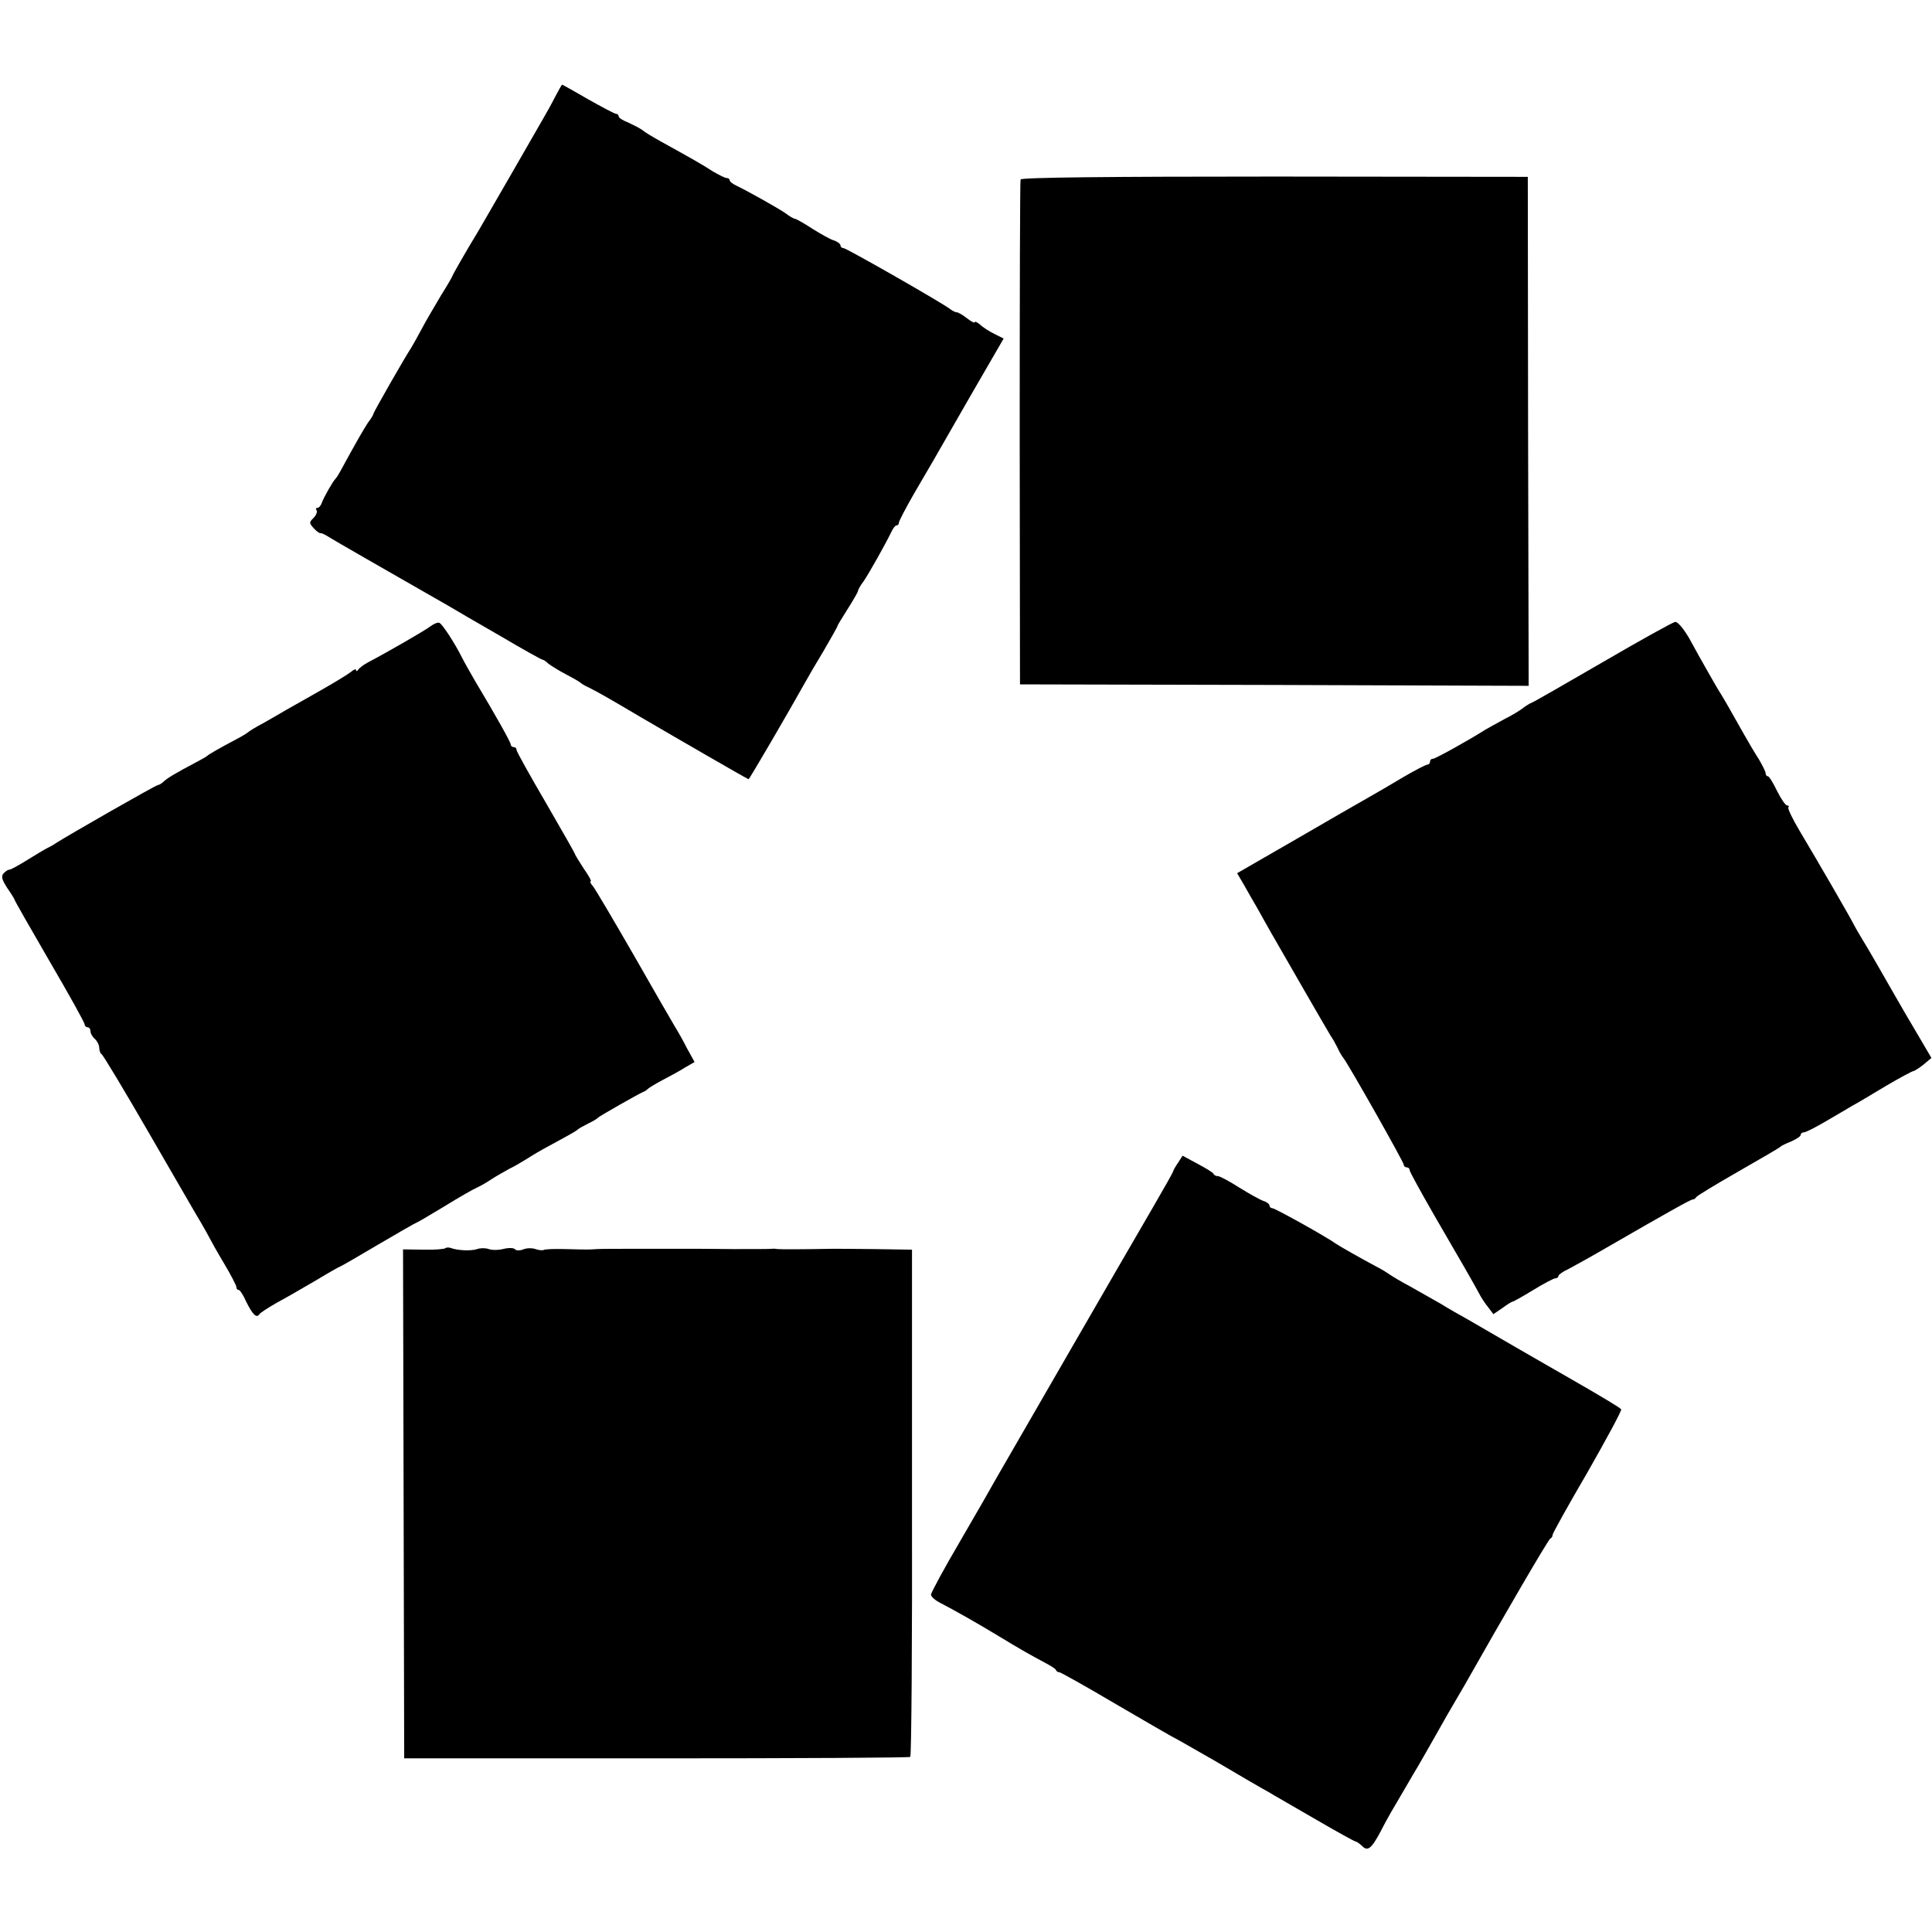
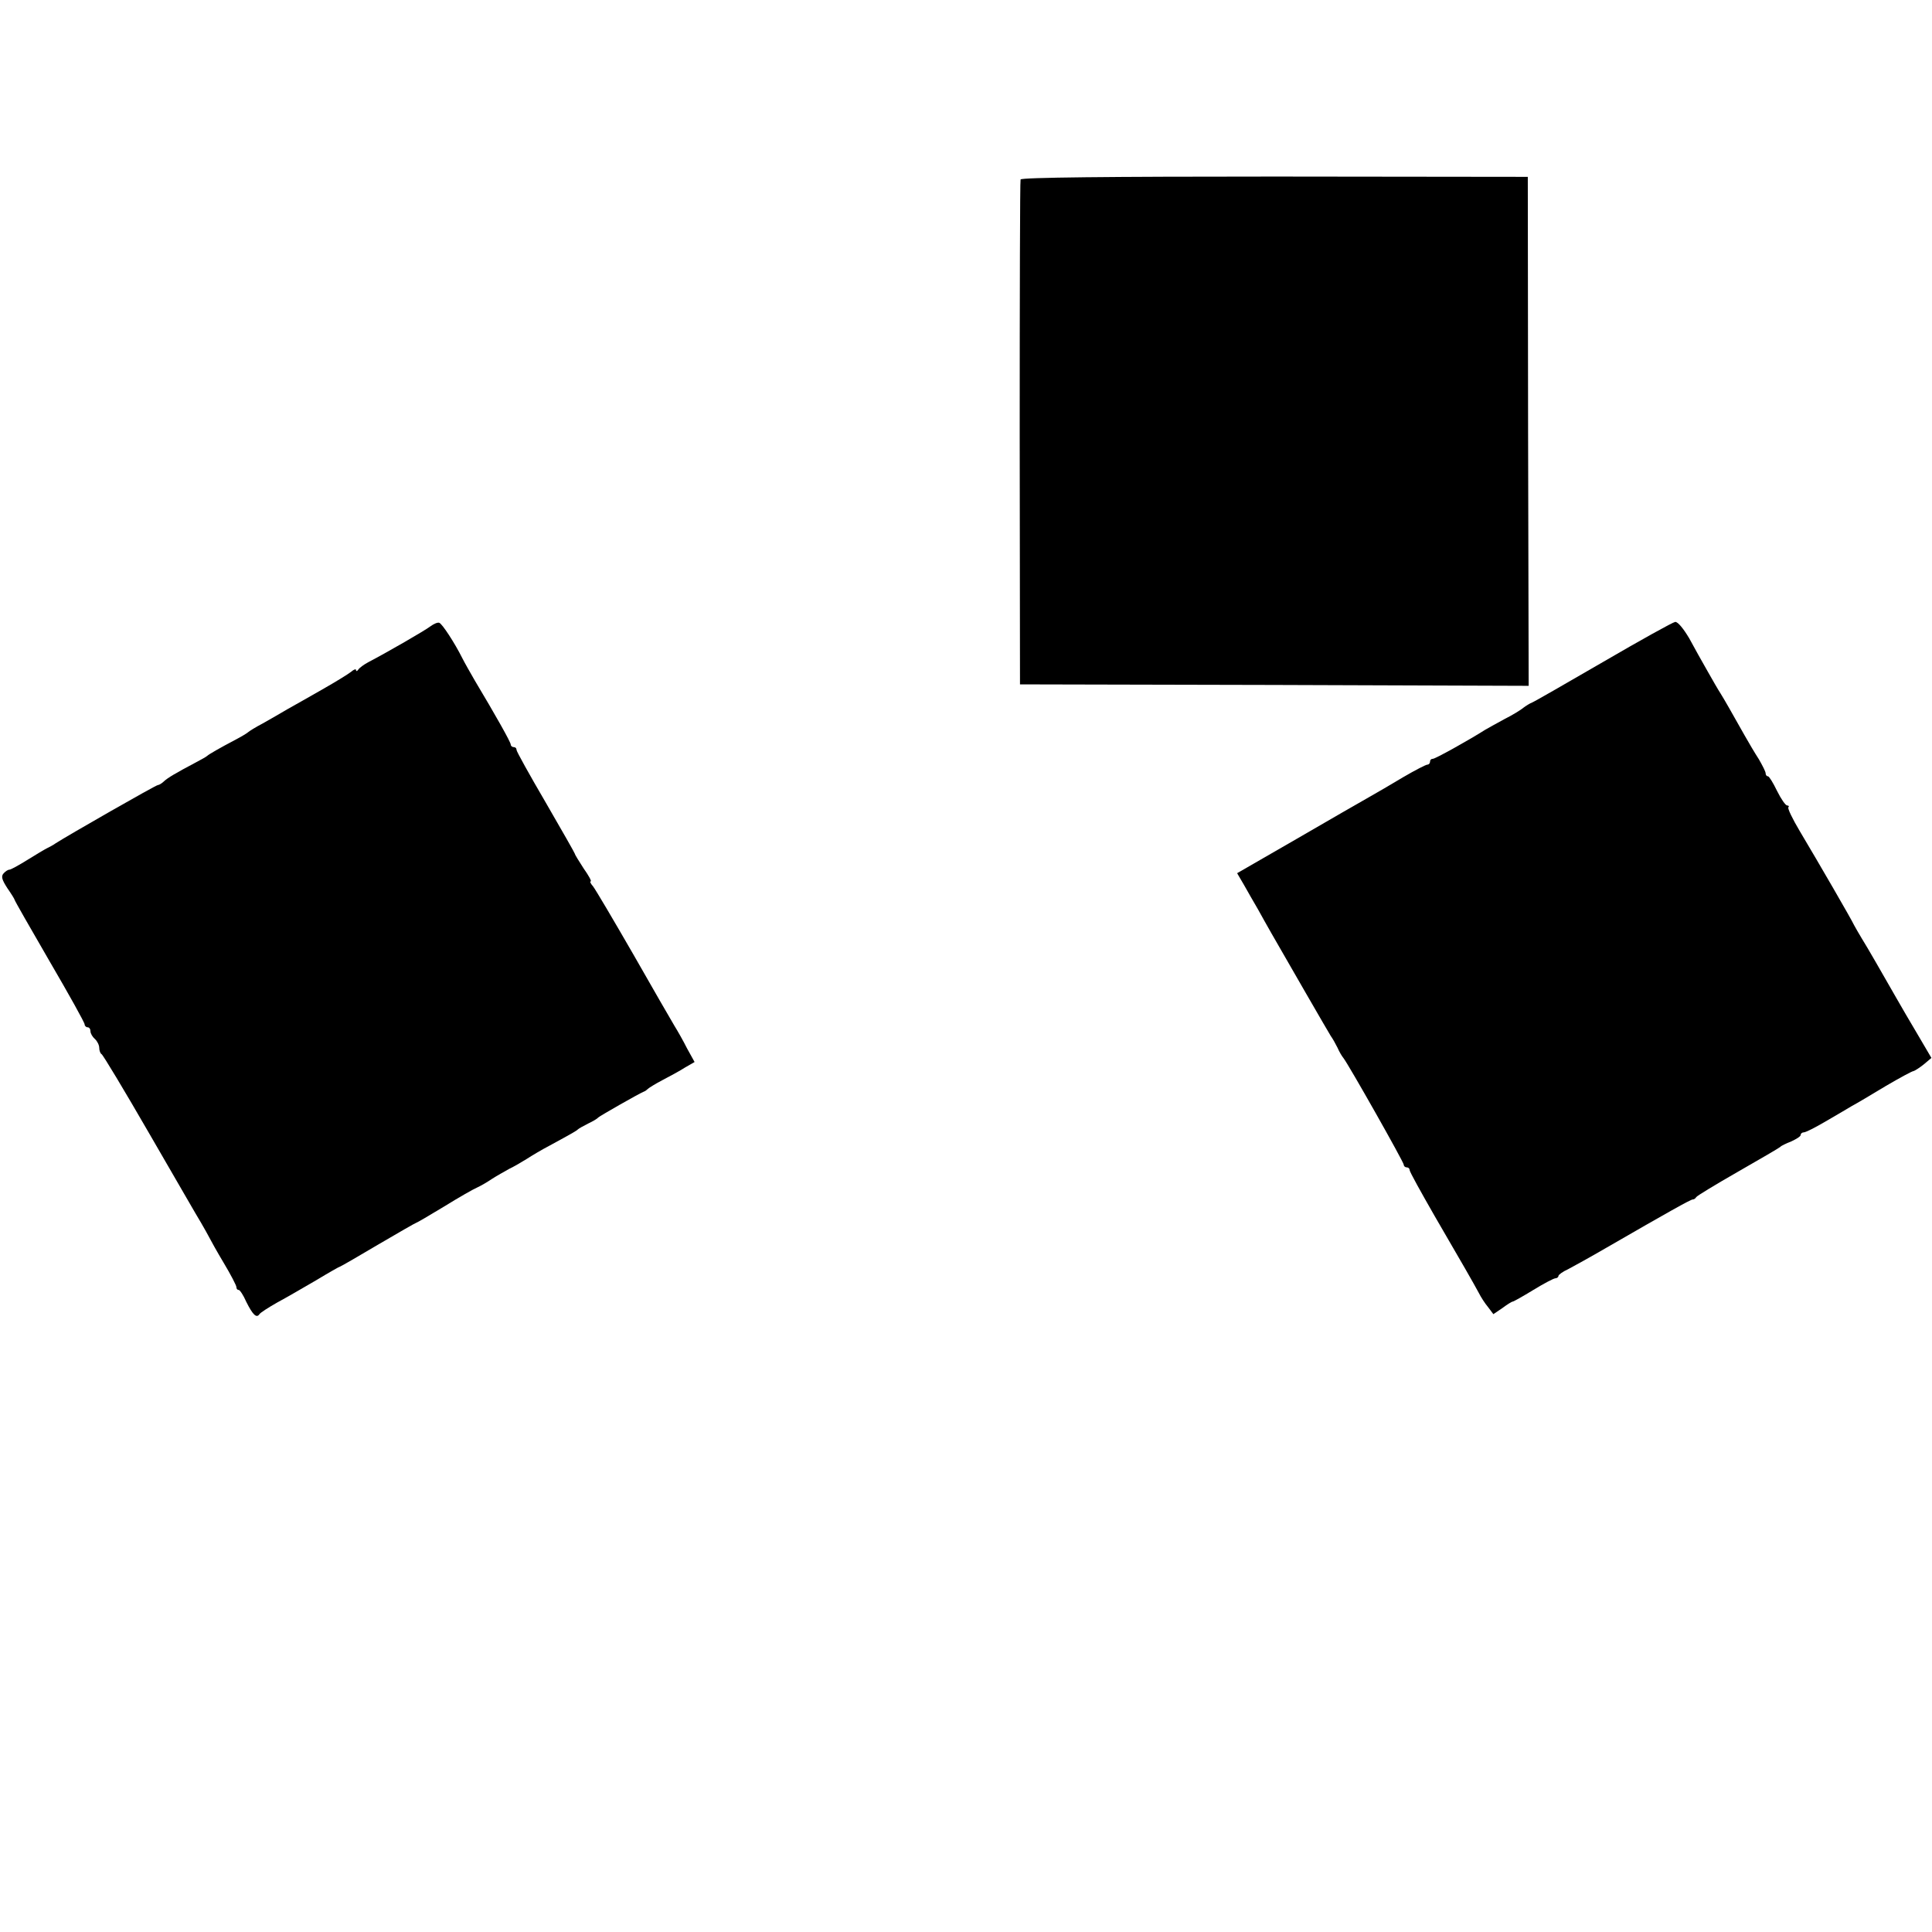
<svg xmlns="http://www.w3.org/2000/svg" version="1.0" width="662pt" height="662pt" viewBox="0 0 662 662" preserveAspectRatio="xMidYMid meet">
  <g transform="translate(0,662) scale(0.1,-0.1)" fill="#000000" stroke="none">
-     <path d="M1902 6288 c-12 -24 -30 -56 -40 -73 -9 -16 -61 -106 -115 -200 -54 -93 -102 -177 -107 -185 -42 -69 -90 -153 -90 -156 0 -2 -18 -33 -40 -68 -21 -36 -51 -86 -65 -113 -14 -26 -30 -55 -35 -63 -22 -33 -130 -222 -130 -227 0 -3 -8 -17 -19 -31 -15 -23 -39 -64 -95 -167 -6 -11 -13 -22 -16 -25 -10 -10 -41 -65 -47 -82 -3 -10 -10 -18 -15 -18 -5 0 -7 -4 -3 -9 3 -5 -2 -17 -11 -26 -15 -15 -15 -17 1 -35 10 -11 20 -18 24 -17 3 1 17 -6 31 -15 21 -13 153 -89 405 -233 22 -13 102 -60 179 -104 76 -45 141 -81 144 -81 3 0 13 -6 21 -14 9 -7 36 -24 61 -37 25 -13 47 -26 50 -29 3 -3 16 -11 30 -17 28 -14 72 -39 175 -100 128 -75 367 -213 370 -213 3 0 141 237 190 325 12 22 43 75 69 118 25 43 46 80 46 83 0 2 16 28 35 58 19 30 35 58 35 61 0 4 8 19 19 33 19 28 77 131 95 169 6 13 14 23 19 23 4 0 7 4 7 9 0 5 23 49 51 98 28 48 60 103 70 120 10 18 68 118 128 223 l110 190 -32 16 c-18 9 -40 23 -49 32 -10 8 -18 12 -18 8 0 -4 -12 2 -26 13 -15 12 -31 21 -36 21 -5 0 -14 5 -21 10 -21 18 -357 210 -367 210 -6 0 -10 4 -10 9 0 5 -10 13 -22 17 -12 3 -45 22 -74 40 -29 19 -56 34 -59 34 -4 0 -19 8 -33 19 -26 18 -124 73 -169 95 -13 6 -23 14 -23 19 0 4 -5 7 -10 7 -6 0 -27 11 -48 23 -35 23 -74 45 -179 103 -27 15 -55 32 -63 39 -8 6 -30 17 -47 25 -18 7 -33 16 -33 21 0 5 -4 9 -9 9 -5 0 -48 23 -96 50 -48 28 -88 50 -89 50 -1 0 -12 -19 -24 -42z" />
    <path d="M3497 6005 c-2 -5 -3 -397 -3 -870 l1 -860 871 -2 872 -3 -2 872 -1 872 -867 1 c-570 0 -869 -3 -871 -10z" />
    <path d="M1475 4474 c-18 -14 -148 -89 -213 -123 -15 -8 -30 -19 -34 -25 -4 -6 -8 -7 -8 -2 0 5 -8 2 -17 -6 -10 -8 -54 -35 -98 -60 -44 -25 -98 -56 -120 -68 -22 -13 -60 -35 -85 -49 -25 -13 -47 -27 -50 -30 -3 -3 -21 -14 -40 -24 -59 -31 -95 -52 -100 -57 -3 -3 -21 -13 -40 -23 -68 -36 -95 -52 -108 -64 -7 -7 -17 -13 -21 -13 -7 0 -311 -174 -351 -200 -8 -6 -22 -13 -30 -17 -8 -4 -38 -22 -67 -40 -29 -18 -56 -33 -61 -33 -5 0 -14 -6 -20 -13 -9 -10 -5 -22 13 -50 14 -20 25 -38 25 -40 0 -3 54 -97 120 -211 66 -113 120 -210 120 -216 0 -5 5 -10 10 -10 6 0 10 -6 10 -14 0 -7 7 -19 15 -26 8 -7 15 -21 15 -30 0 -10 4 -20 8 -22 4 -1 78 -124 164 -273 86 -148 165 -286 177 -305 11 -19 24 -42 28 -50 4 -8 26 -48 50 -88 24 -40 43 -77 43 -82 0 -6 3 -10 8 -10 4 0 16 -18 26 -41 22 -44 35 -57 45 -42 3 5 31 23 61 40 30 16 90 51 133 76 43 26 80 47 82 47 2 0 61 34 130 75 70 41 129 75 131 75 2 0 45 25 96 56 50 31 101 60 113 65 11 5 34 18 50 29 17 11 44 26 60 35 17 8 44 24 60 34 17 11 52 32 79 46 79 43 91 50 96 55 3 3 19 12 35 20 17 8 32 17 35 21 5 5 138 81 155 88 6 2 12 7 15 10 3 3 25 17 50 30 25 13 60 32 77 43 l33 19 -26 47 c-13 26 -33 61 -43 77 -10 17 -74 127 -141 245 -68 118 -130 223 -138 233 -8 9 -12 17 -8 17 4 0 -7 20 -24 44 -16 25 -30 47 -30 50 0 2 -45 81 -100 176 -55 94 -100 175 -100 180 0 6 -4 10 -10 10 -5 0 -10 4 -10 9 0 8 -53 102 -123 219 -15 26 -35 61 -43 77 -26 52 -69 118 -79 121 -6 2 -19 -4 -30 -12z" />
    <path d="M5495 4353 c-126 -73 -237 -137 -245 -140 -8 -3 -22 -12 -30 -18 -8 -7 -37 -25 -65 -39 -27 -15 -57 -31 -65 -36 -60 -38 -172 -100 -180 -100 -6 0 -10 -4 -10 -10 0 -5 -4 -10 -9 -10 -5 0 -42 -19 -83 -43 -40 -24 -93 -55 -118 -69 -25 -14 -136 -78 -248 -143 l-203 -117 24 -41 c13 -23 34 -60 47 -82 12 -22 33 -59 46 -82 51 -89 195 -339 204 -353 6 -8 16 -26 23 -40 6 -14 15 -29 20 -35 17 -21 207 -357 207 -366 0 -5 5 -9 10 -9 6 0 10 -4 10 -9 0 -6 39 -76 86 -158 96 -165 131 -226 151 -263 7 -14 21 -36 32 -49 l18 -24 31 21 c16 12 32 22 35 22 3 0 35 18 71 40 36 22 70 40 76 40 5 0 10 4 10 8 0 4 15 15 33 23 17 9 77 42 132 74 206 119 288 165 295 165 5 0 10 4 12 8 2 4 66 43 143 87 77 44 142 82 145 85 3 4 20 12 38 19 17 8 32 17 32 22 0 5 5 9 11 9 6 0 38 16 72 36 34 20 76 44 92 54 17 9 69 40 117 69 48 28 90 51 95 51 4 1 20 11 35 23 l26 22 -47 80 c-26 44 -59 100 -73 125 -47 82 -100 175 -119 205 -10 17 -22 37 -26 45 -8 18 -121 213 -186 322 -25 42 -43 79 -39 82 3 3 1 6 -4 6 -6 0 -21 22 -35 50 -13 27 -27 50 -31 50 -5 0 -8 5 -8 10 0 6 -11 27 -23 48 -13 20 -35 57 -49 82 -49 87 -69 122 -82 143 -8 12 -28 47 -45 77 -17 30 -46 81 -63 113 -19 32 -39 57 -48 56 -8 -1 -118 -62 -245 -136z" />
-     <path d="M4036 2635 c-9 -13 -16 -26 -16 -28 0 -3 -30 -56 -66 -118 -108 -185 -515 -891 -540 -934 -12 -22 -67 -118 -123 -214 -56 -95 -101 -179 -101 -185 0 -7 15 -20 33 -29 43 -22 128 -70 202 -115 69 -42 106 -63 155 -89 19 -10 37 -21 38 -25 2 -5 7 -8 12 -8 4 0 92 -49 195 -110 103 -60 189 -110 190 -110 2 0 70 -39 152 -86 81 -48 162 -95 179 -104 16 -10 90 -52 162 -94 72 -42 134 -76 137 -76 4 0 13 -7 22 -15 19 -20 32 -10 64 50 13 26 29 54 34 63 6 10 27 46 48 82 21 36 42 72 47 80 5 8 32 56 60 105 28 50 55 97 60 105 5 8 22 38 38 65 138 244 288 501 294 503 5 2 8 8 8 13 0 5 54 102 120 215 65 114 117 210 115 215 -5 6 -57 38 -195 117 -19 11 -91 52 -160 92 -69 40 -145 84 -169 98 -25 14 -68 38 -95 55 -28 16 -76 43 -106 60 -30 16 -60 34 -67 39 -7 5 -27 18 -45 27 -51 27 -132 73 -143 81 -25 19 -206 120 -215 120 -5 0 -10 4 -10 9 0 5 -10 13 -21 16 -12 4 -49 25 -83 46 -33 21 -66 39 -73 39 -6 0 -13 3 -15 8 -1 4 -26 19 -54 34 l-52 28 -16 -25z" />
-     <path d="M1526 2343 c-3 -3 -37 -6 -75 -5 l-70 1 2 -872 2 -872 863 0 c475 0 867 2 871 5 4 3 7 395 6 872 l0 866 -130 2 c-71 1 -137 1 -145 1 -94 -2 -177 -2 -185 -1 -6 1 -14 2 -20 1 -5 -1 -66 -1 -135 -1 -69 1 -132 1 -140 1 -8 0 -80 0 -160 0 -80 0 -154 0 -165 -1 -28 -2 -32 -2 -107 0 -36 1 -70 0 -75 -3 -4 -2 -17 -1 -28 3 -11 4 -30 4 -42 -1 -12 -5 -25 -4 -28 0 -3 5 -20 6 -38 2 -18 -5 -41 -5 -52 -1 -11 4 -29 4 -40 0 -20 -7 -68 -5 -91 4 -6 2 -15 2 -18 -1z" />
  </g>
</svg>